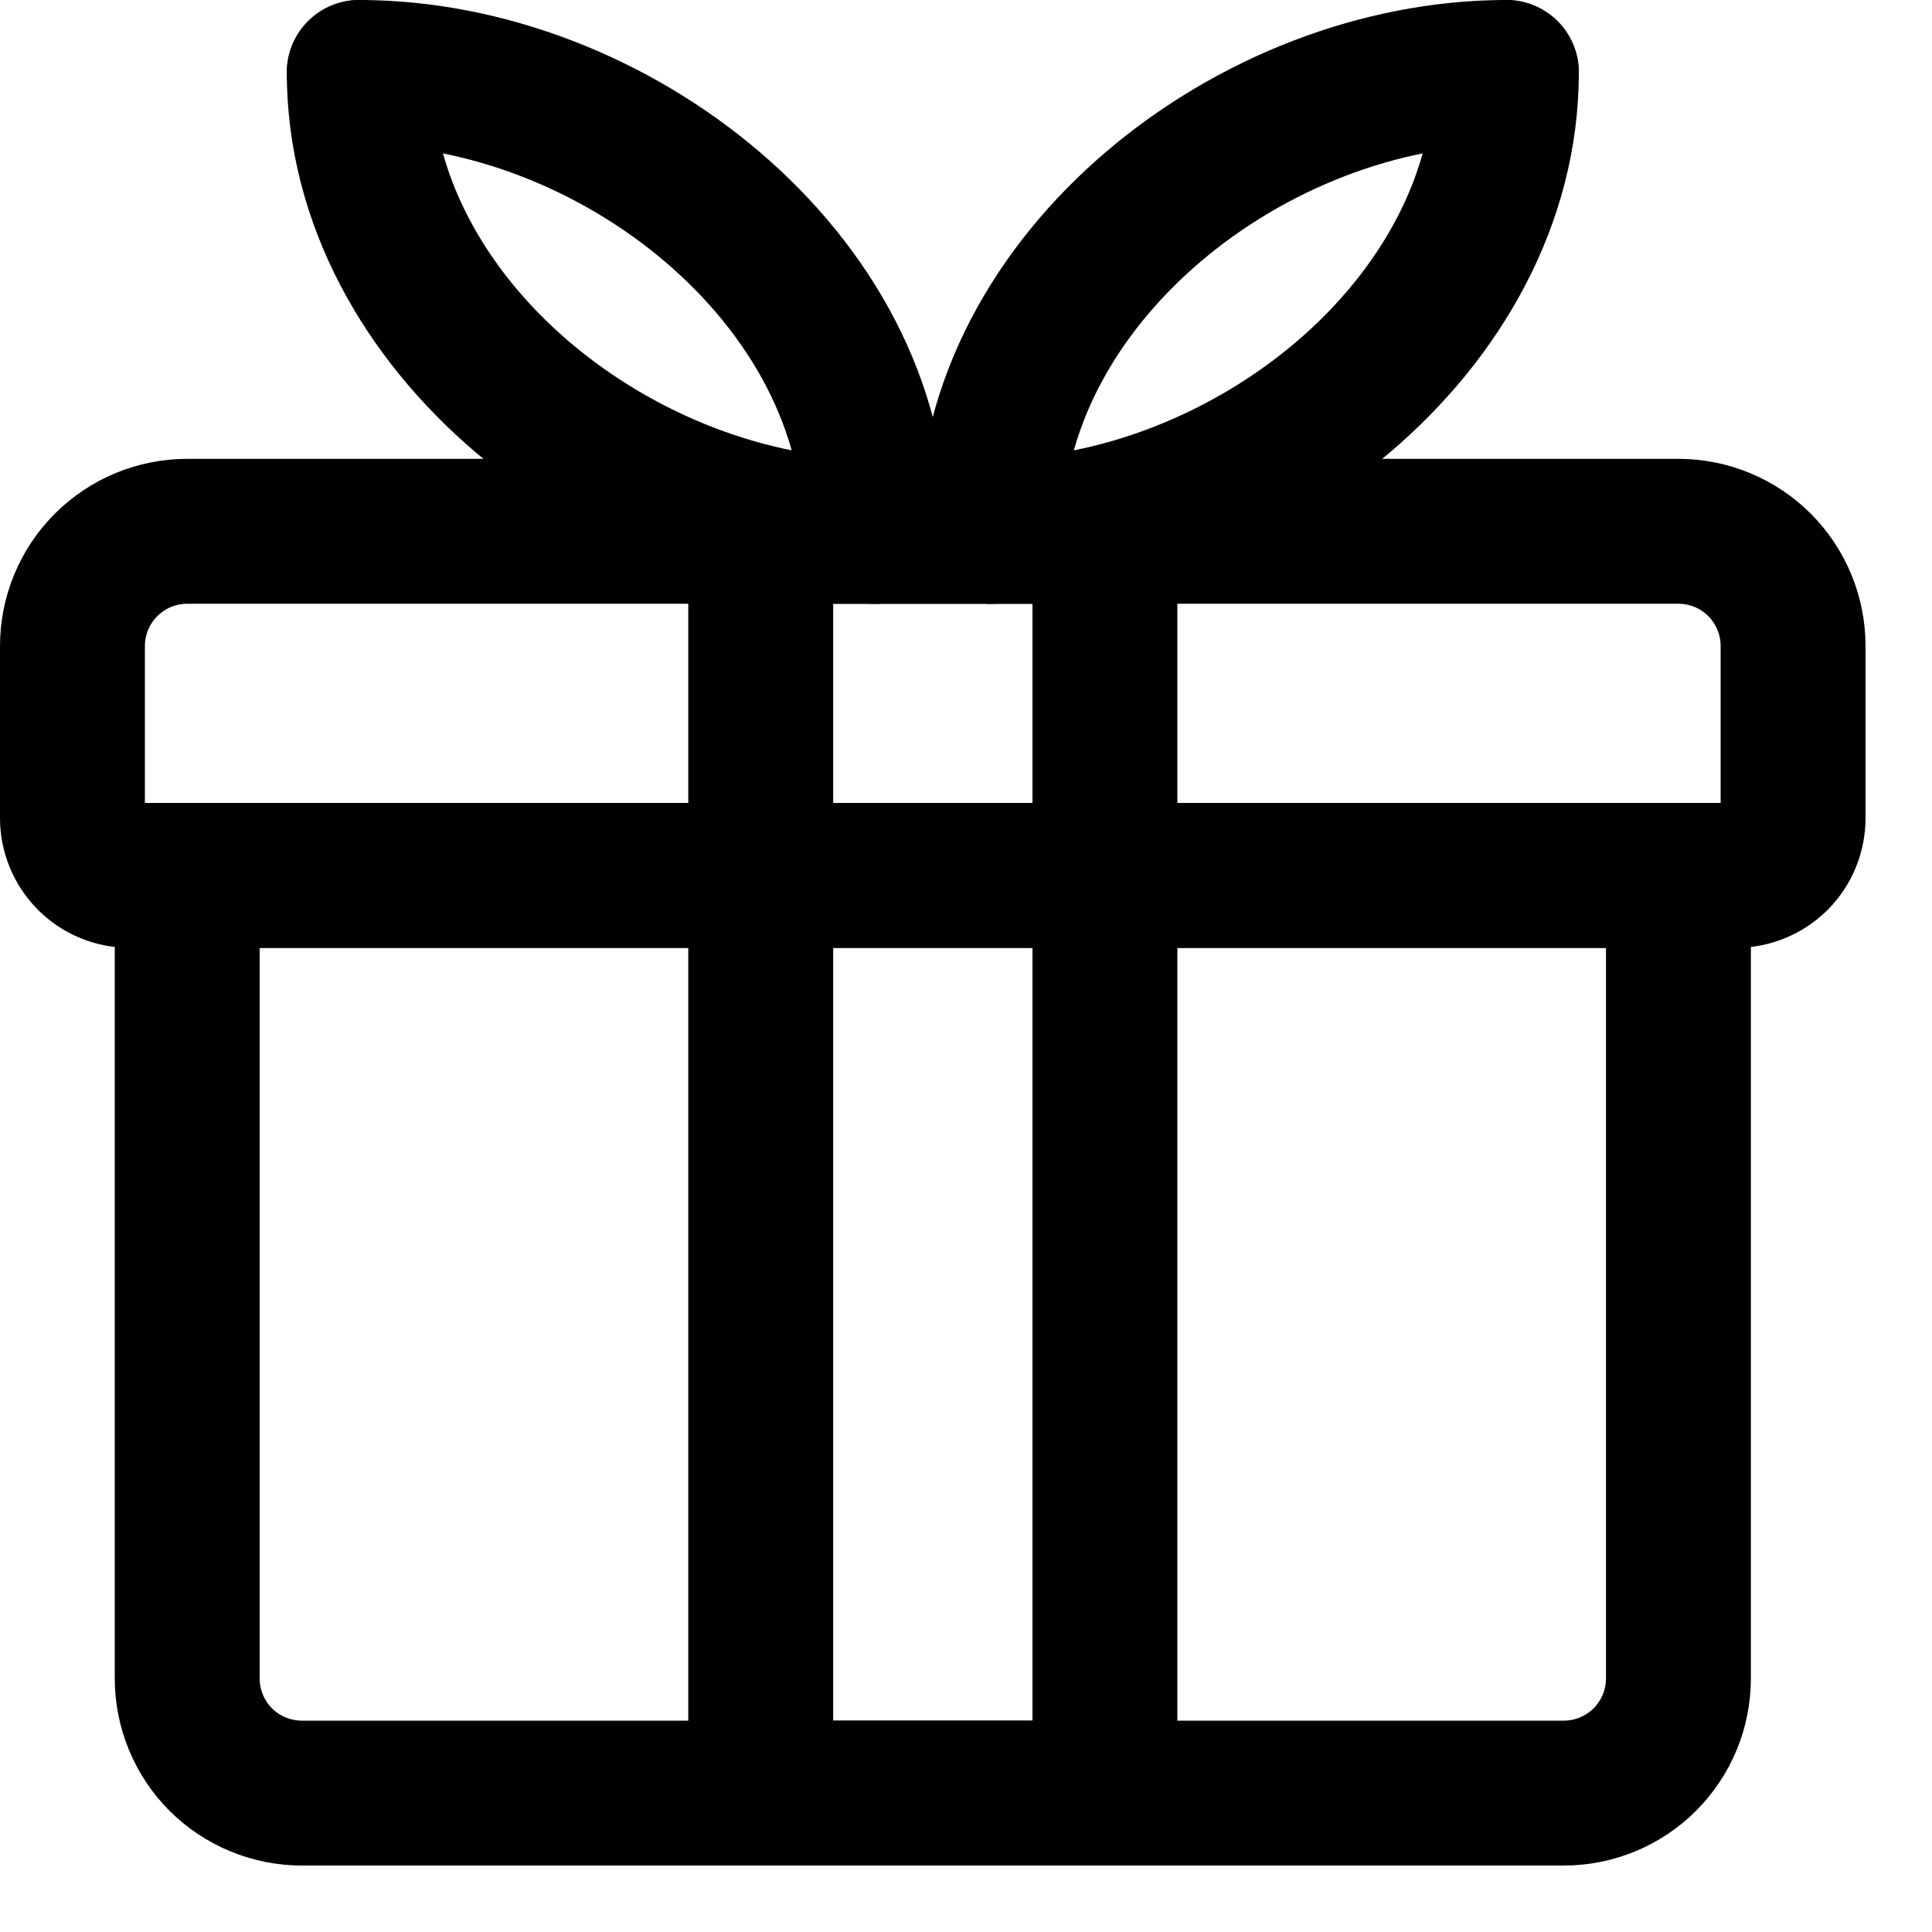
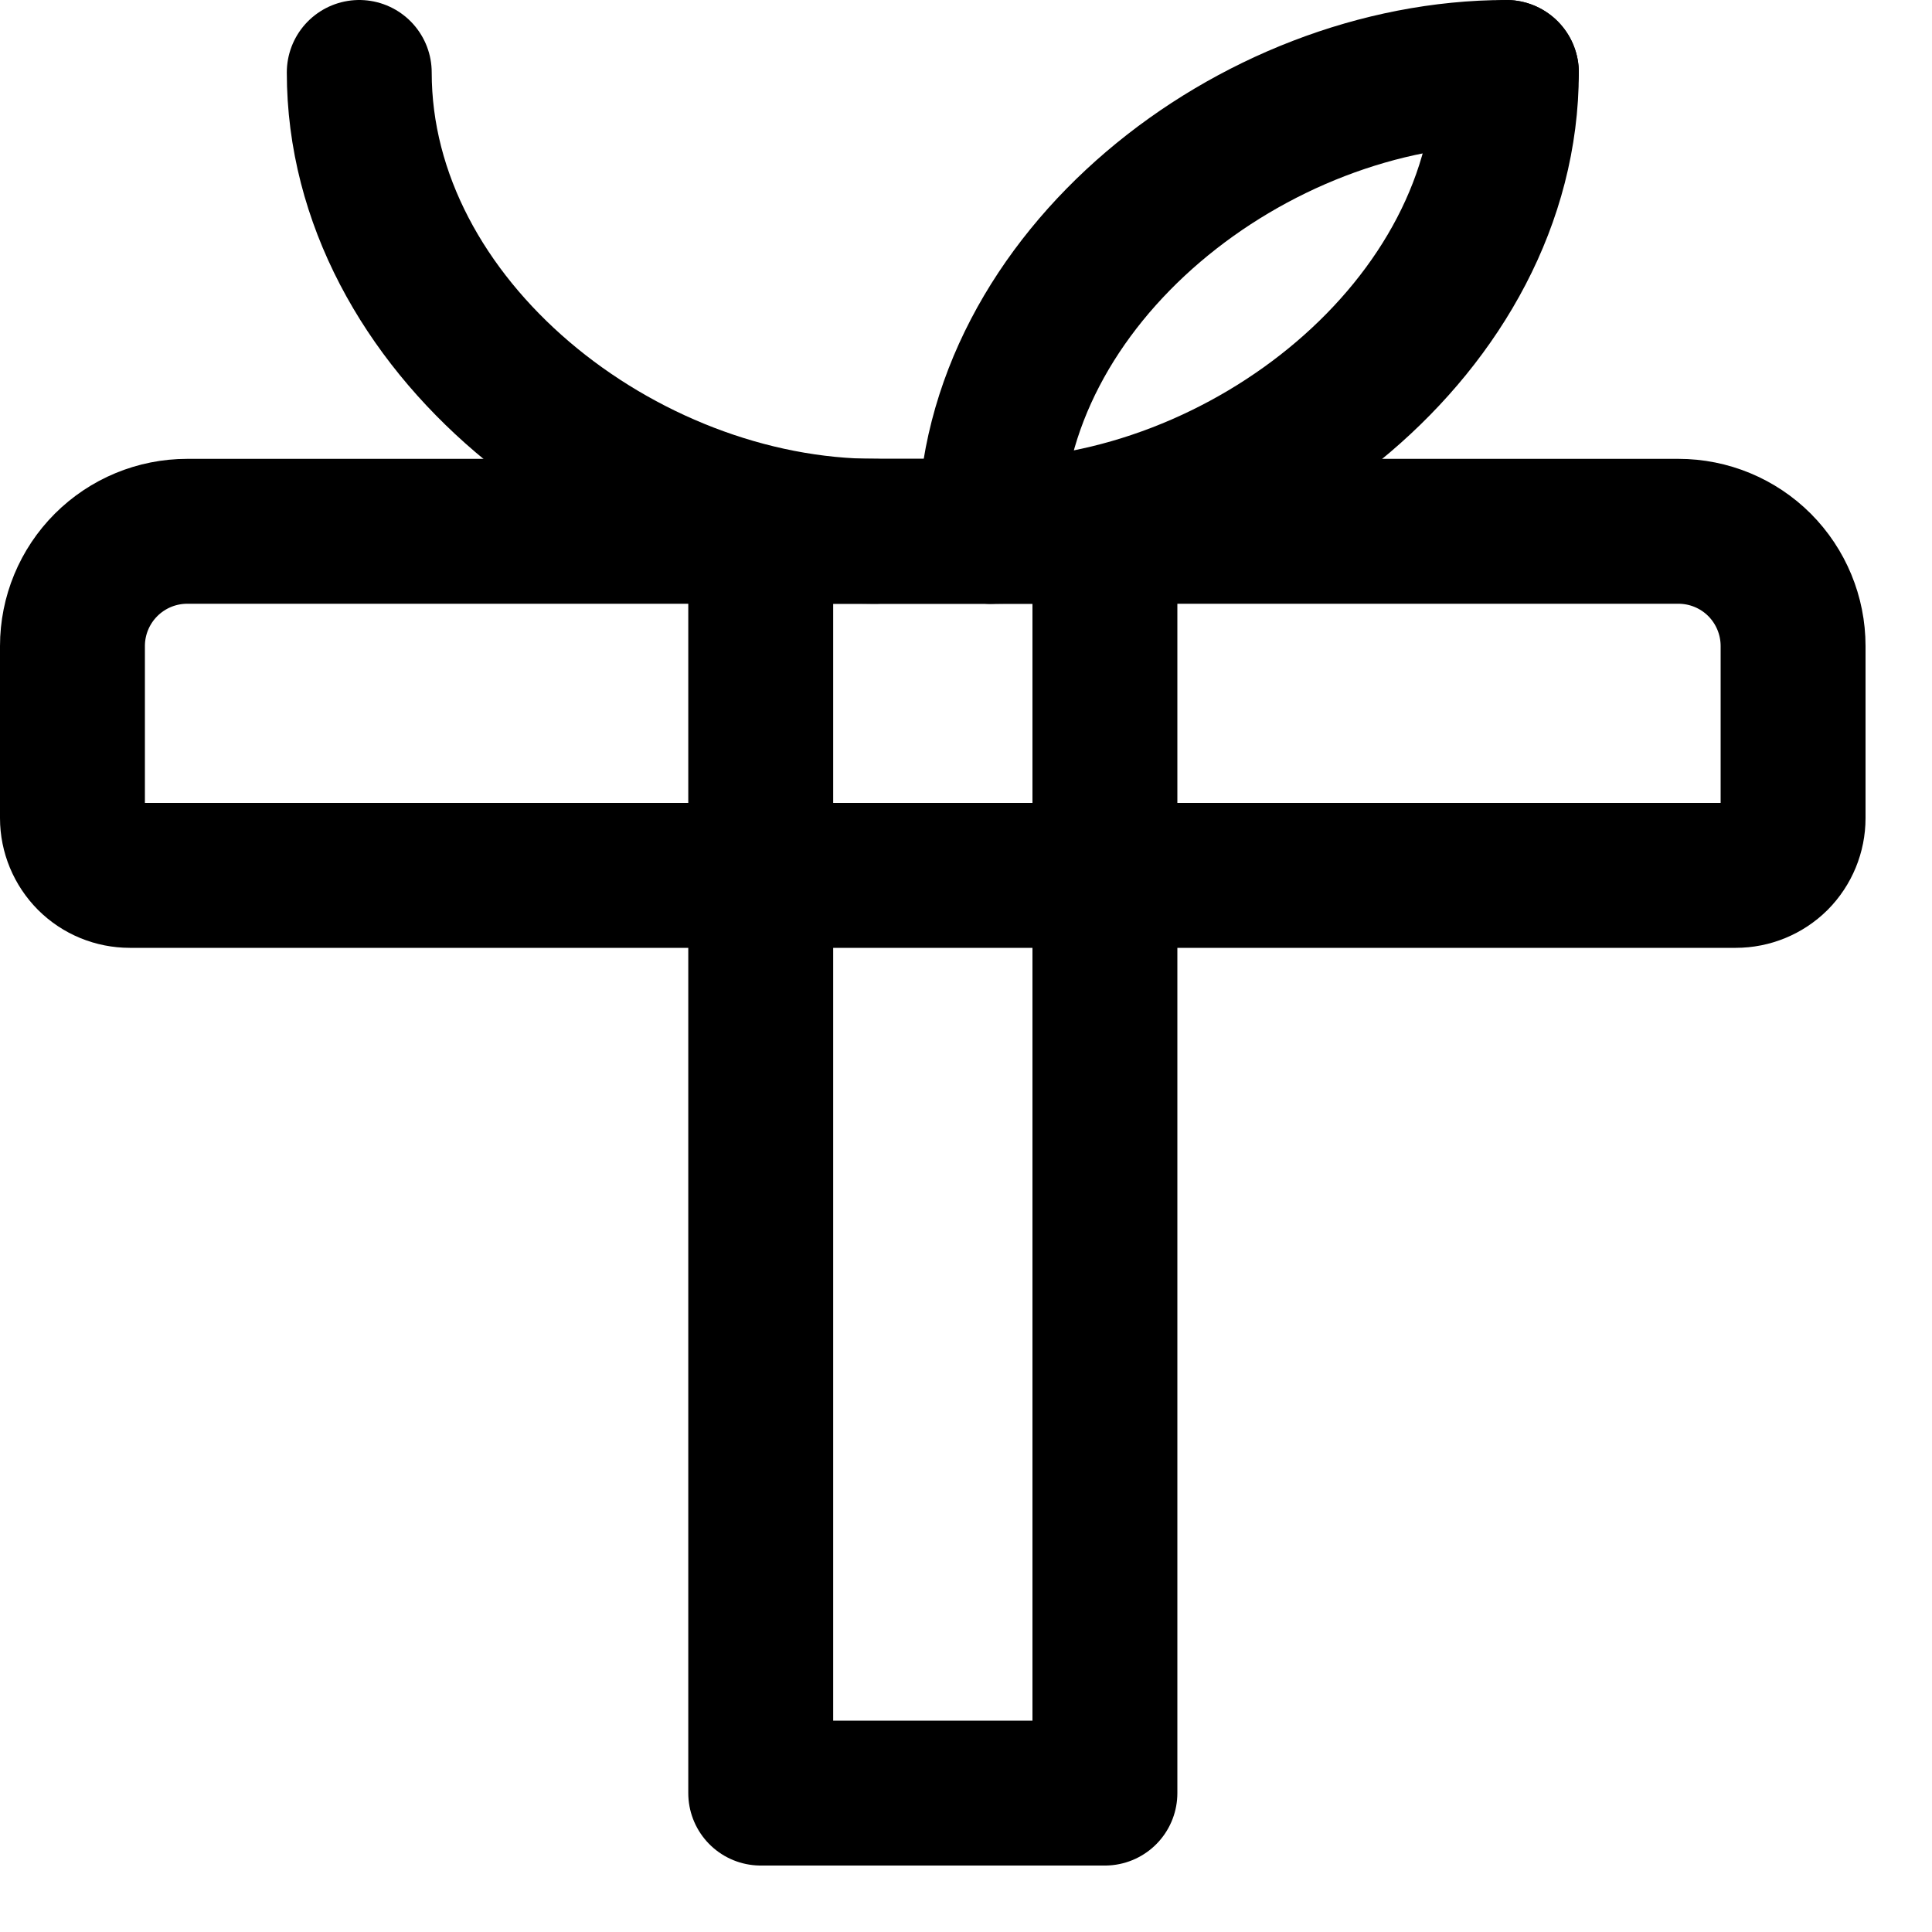
<svg xmlns="http://www.w3.org/2000/svg" width="20" height="20" viewBox="0 0 20 20" fill="none">
-   <path d="M17.375 9.062H1.938V17.375C1.938 17.69 2.063 17.992 2.285 18.215C2.508 18.437 2.81 18.562 3.125 18.562H16.188C16.502 18.562 16.805 18.437 17.027 18.215C17.25 17.992 17.375 17.69 17.375 17.375V9.062Z" stroke="black" stroke-width="1.5" stroke-linecap="round" stroke-linejoin="round" />
  <path d="M17.375 5.5H1.938C1.623 5.5 1.321 5.625 1.098 5.848C0.875 6.071 0.75 6.373 0.75 6.688V8.469C0.75 8.626 0.813 8.777 0.924 8.889C1.035 9 1.186 9.062 1.344 9.062H17.969C18.126 9.062 18.277 9 18.389 8.889C18.5 8.777 18.562 8.626 18.562 8.469V6.688C18.562 6.373 18.437 6.071 18.215 5.848C17.992 5.625 17.69 5.5 17.375 5.5Z" stroke="black" stroke-width="1.5" stroke-linecap="round" stroke-linejoin="round" />
  <path d="M9.062 5.5C6.439 5.5 3.719 3.374 3.719 0.75" stroke="black" stroke-width="1.5" stroke-linecap="round" stroke-linejoin="round" />
-   <path d="M3.719 0.75C6.342 0.75 9.062 2.876 9.062 5.5" stroke="black" stroke-width="1.5" stroke-linecap="round" stroke-linejoin="round" />
  <path d="M10.25 5.5C12.874 5.5 15.594 3.374 15.594 0.75" stroke="black" stroke-width="1.5" stroke-linecap="round" stroke-linejoin="round" />
  <path d="M15.594 0.75C12.97 0.75 10.25 2.876 10.25 5.5" stroke="black" stroke-width="1.5" stroke-linecap="round" stroke-linejoin="round" />
  <path d="M7.875 5.5H11.438V18.562H7.875V5.5Z" stroke="black" stroke-width="1.5" stroke-linecap="round" stroke-linejoin="round" />
</svg>